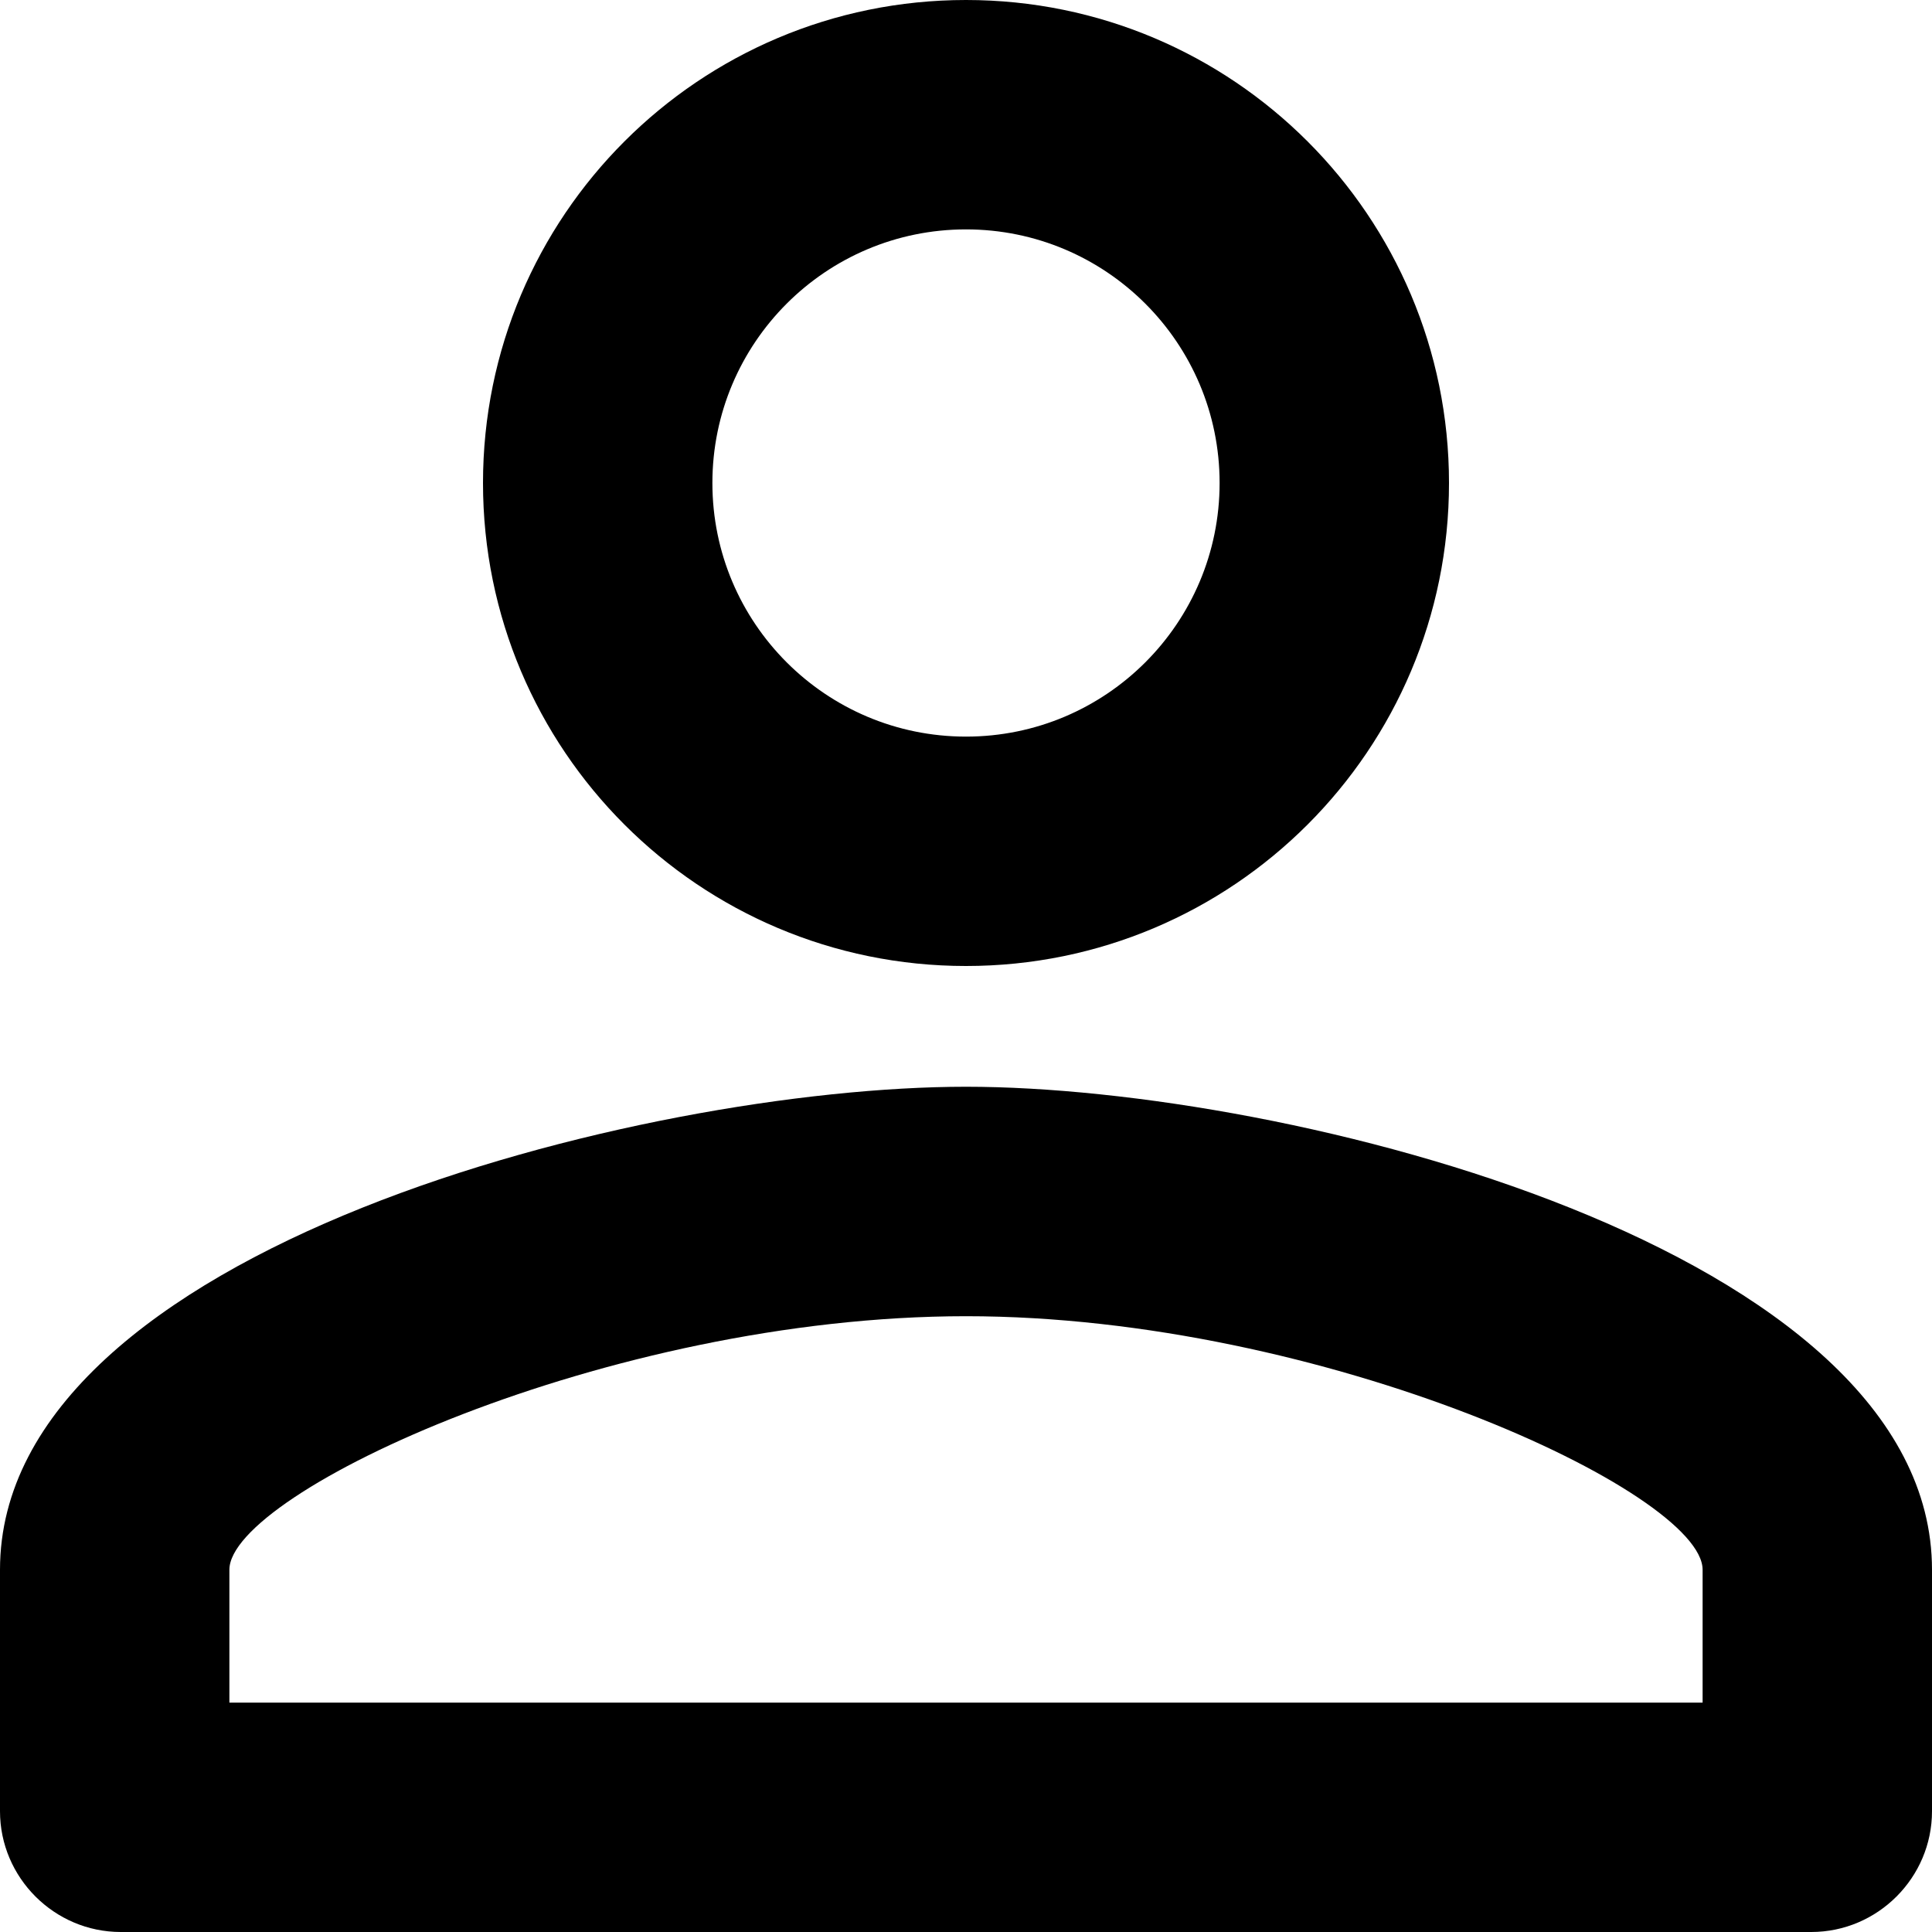
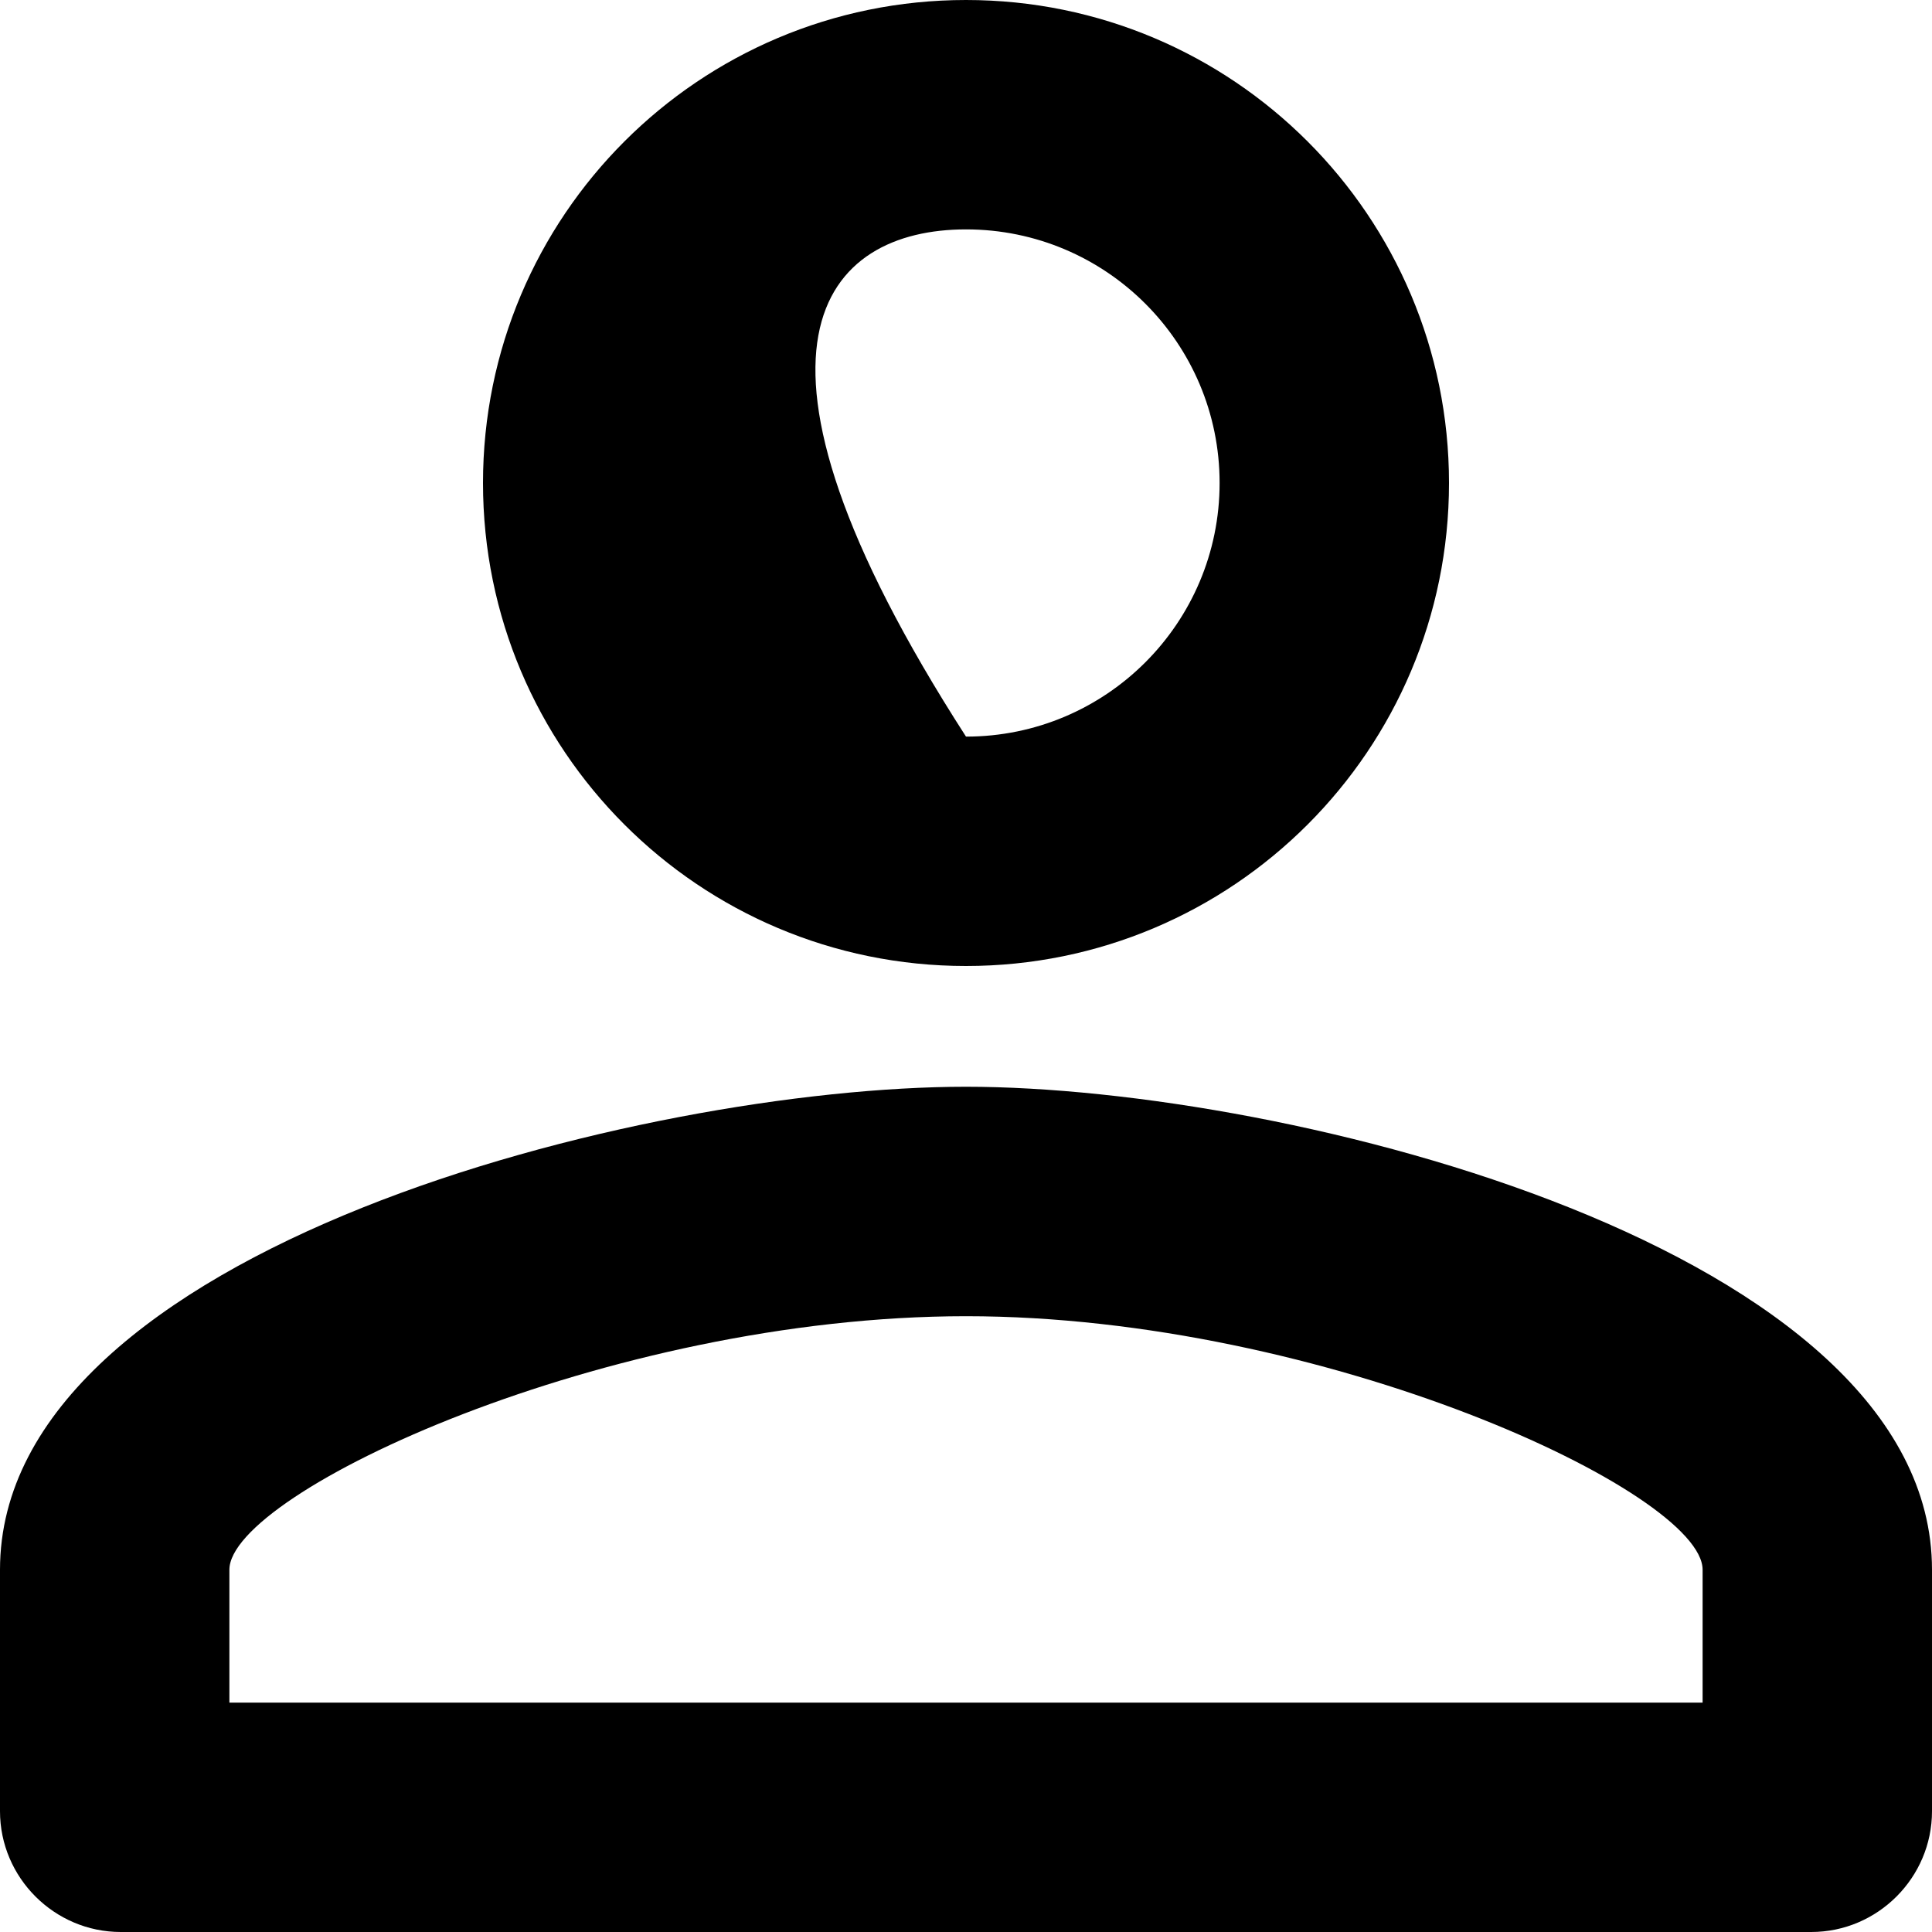
<svg xmlns="http://www.w3.org/2000/svg" width="30" height="30" viewBox="0 0 30 30" fill="none">
-   <path d="M15 3.562C17.175 3.562 18.938 5.325 18.938 7.5C18.938 9.675 17.175 11.438 15 11.438C12.825 11.438 11.062 9.675 11.062 7.5C11.062 5.325 12.825 3.562 15 3.562ZM15 20.438C20.569 20.438 26.438 23.175 26.438 24.375V26.438H3.562V24.375C3.562 23.175 9.431 20.438 15 20.438ZM15 0C10.856 0 7.5 3.356 7.5 7.5C7.5 11.644 10.856 15 15 15C19.144 15 22.5 11.644 22.5 7.5C22.5 3.356 19.144 0 15 0ZM15 16.875C9.994 16.875 0 19.387 0 24.375V28.125C0 29.156 0.844 30 1.875 30H28.125C29.156 30 30 29.156 30 28.125V24.375C30 19.387 20.006 16.875 15 16.875Z" fill="black" />
+   <path d="M15 3.562C17.175 3.562 18.938 5.325 18.938 7.5C18.938 9.675 17.175 11.438 15 11.438C11.062 5.325 12.825 3.562 15 3.562ZM15 20.438C20.569 20.438 26.438 23.175 26.438 24.375V26.438H3.562V24.375C3.562 23.175 9.431 20.438 15 20.438ZM15 0C10.856 0 7.5 3.356 7.5 7.5C7.5 11.644 10.856 15 15 15C19.144 15 22.5 11.644 22.5 7.5C22.5 3.356 19.144 0 15 0ZM15 16.875C9.994 16.875 0 19.387 0 24.375V28.125C0 29.156 0.844 30 1.875 30H28.125C29.156 30 30 29.156 30 28.125V24.375C30 19.387 20.006 16.875 15 16.875Z" fill="black" />
</svg>